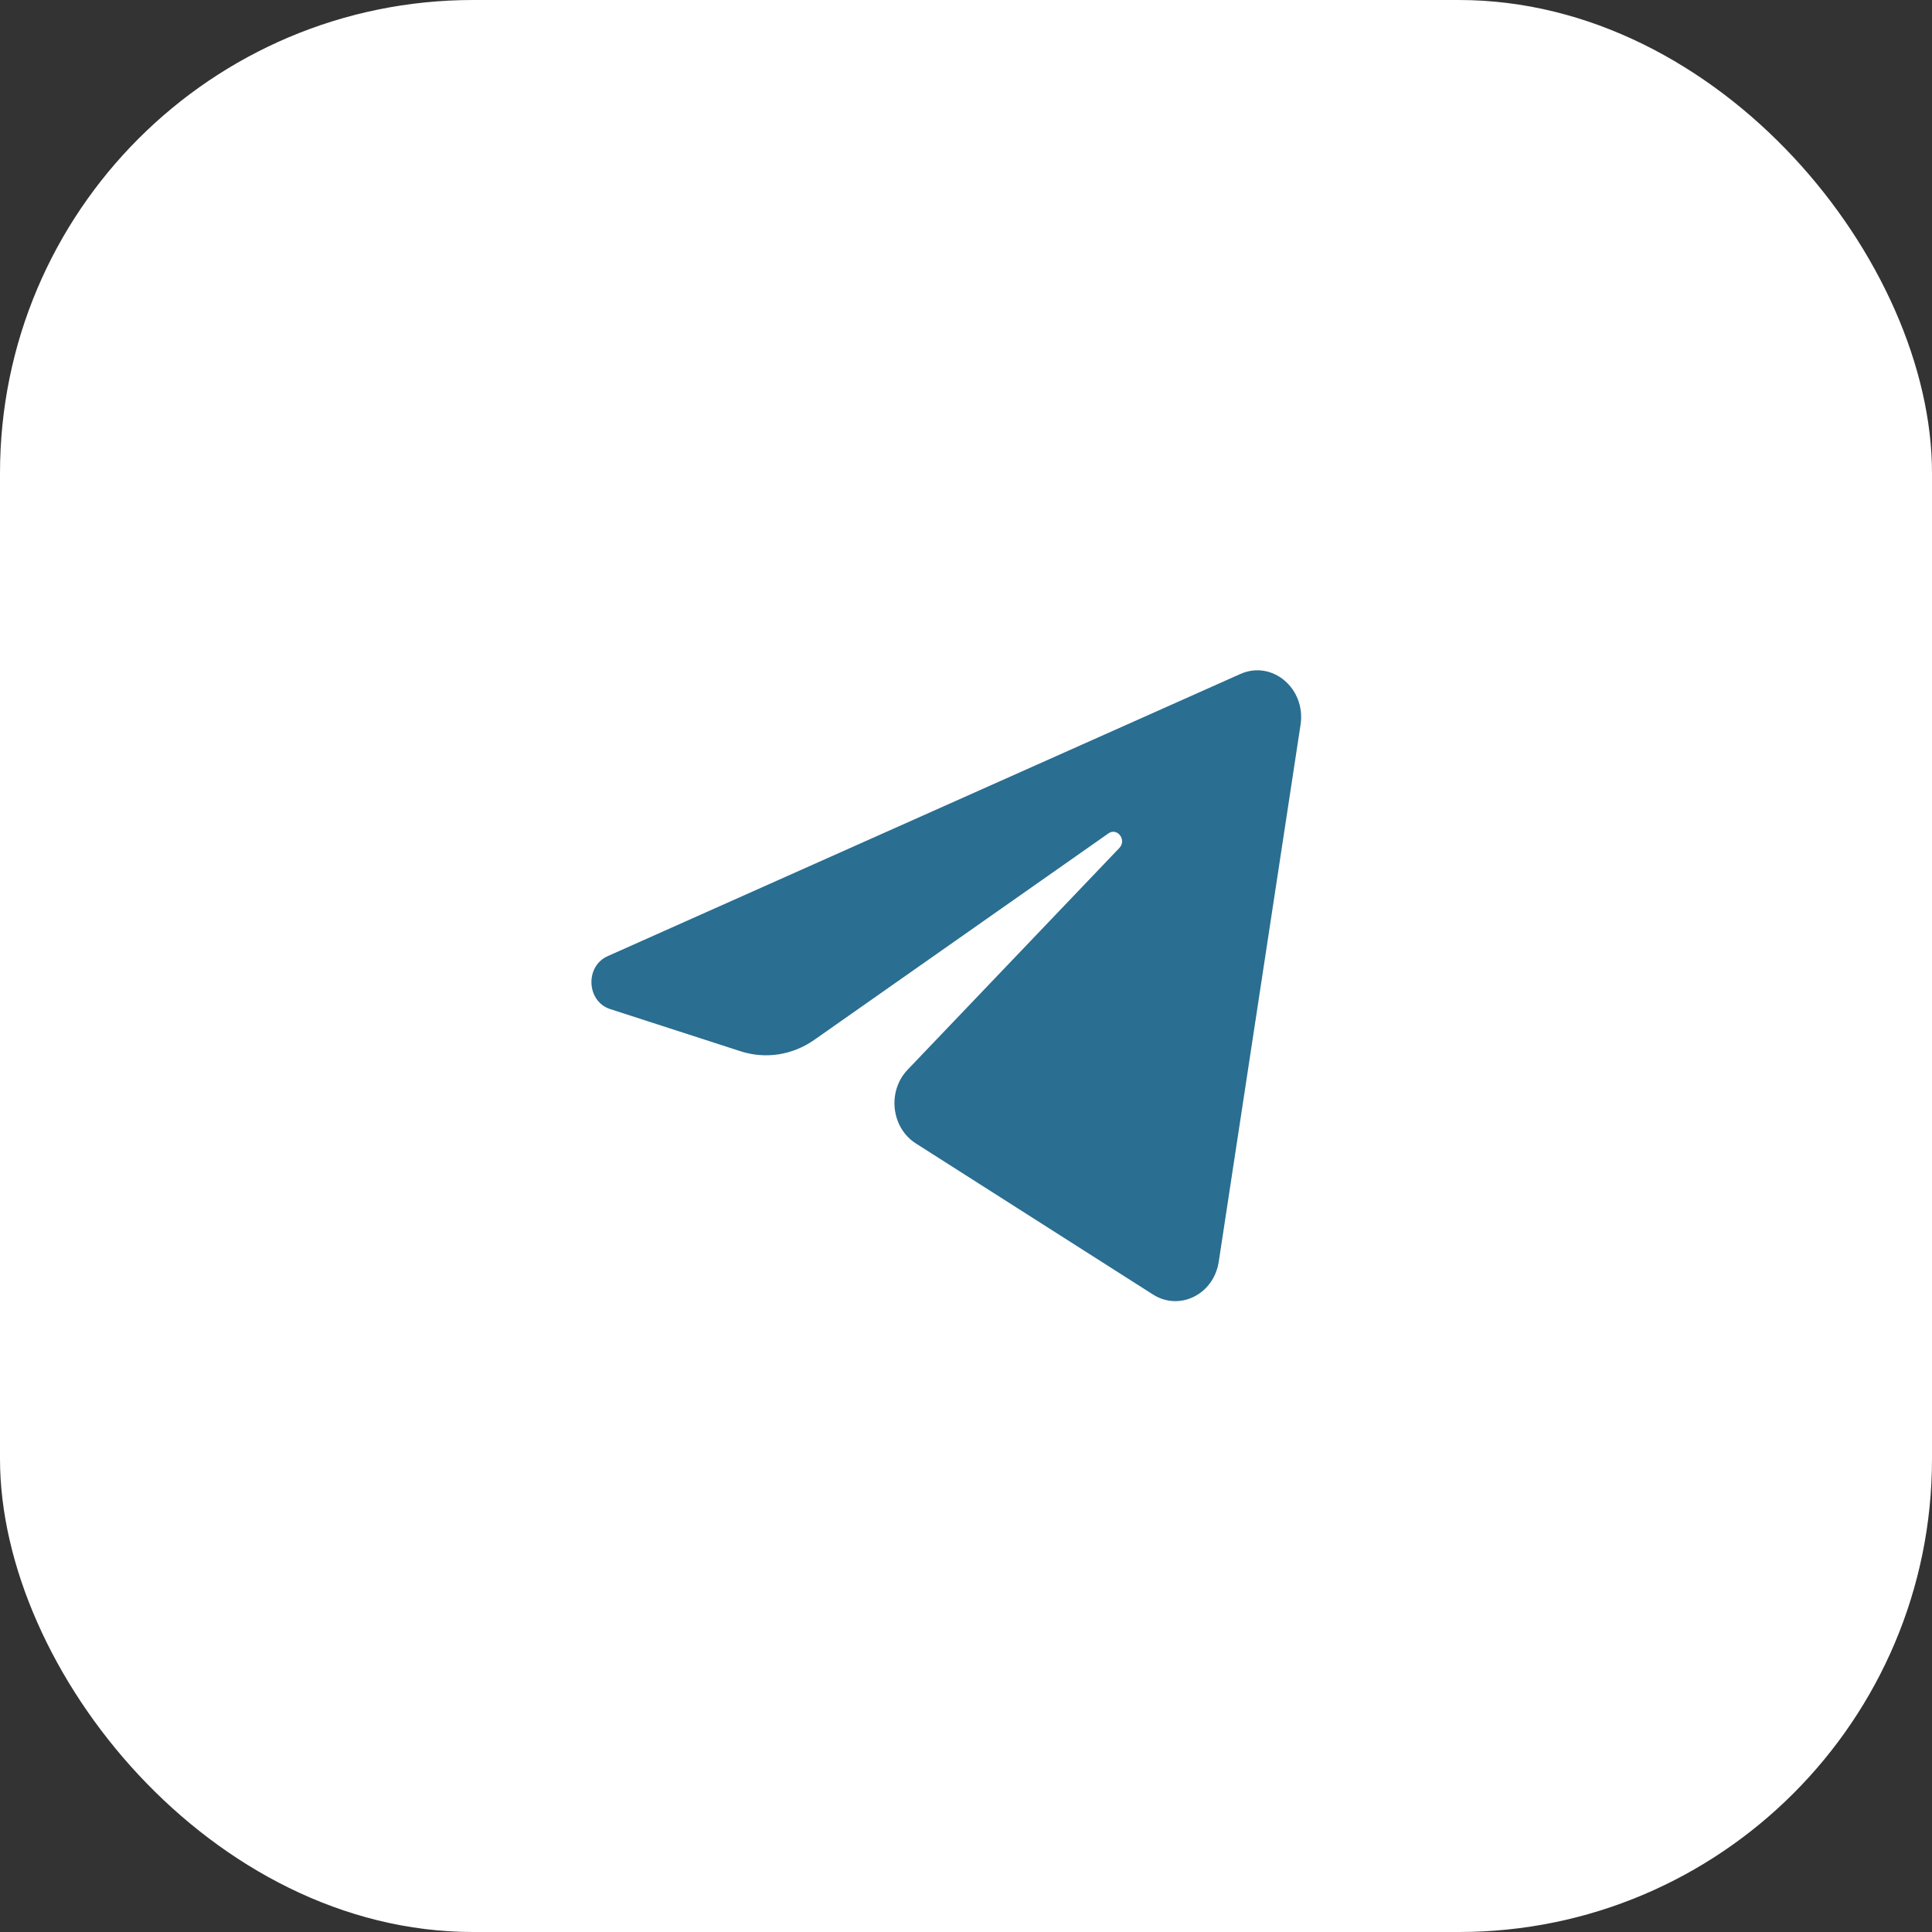
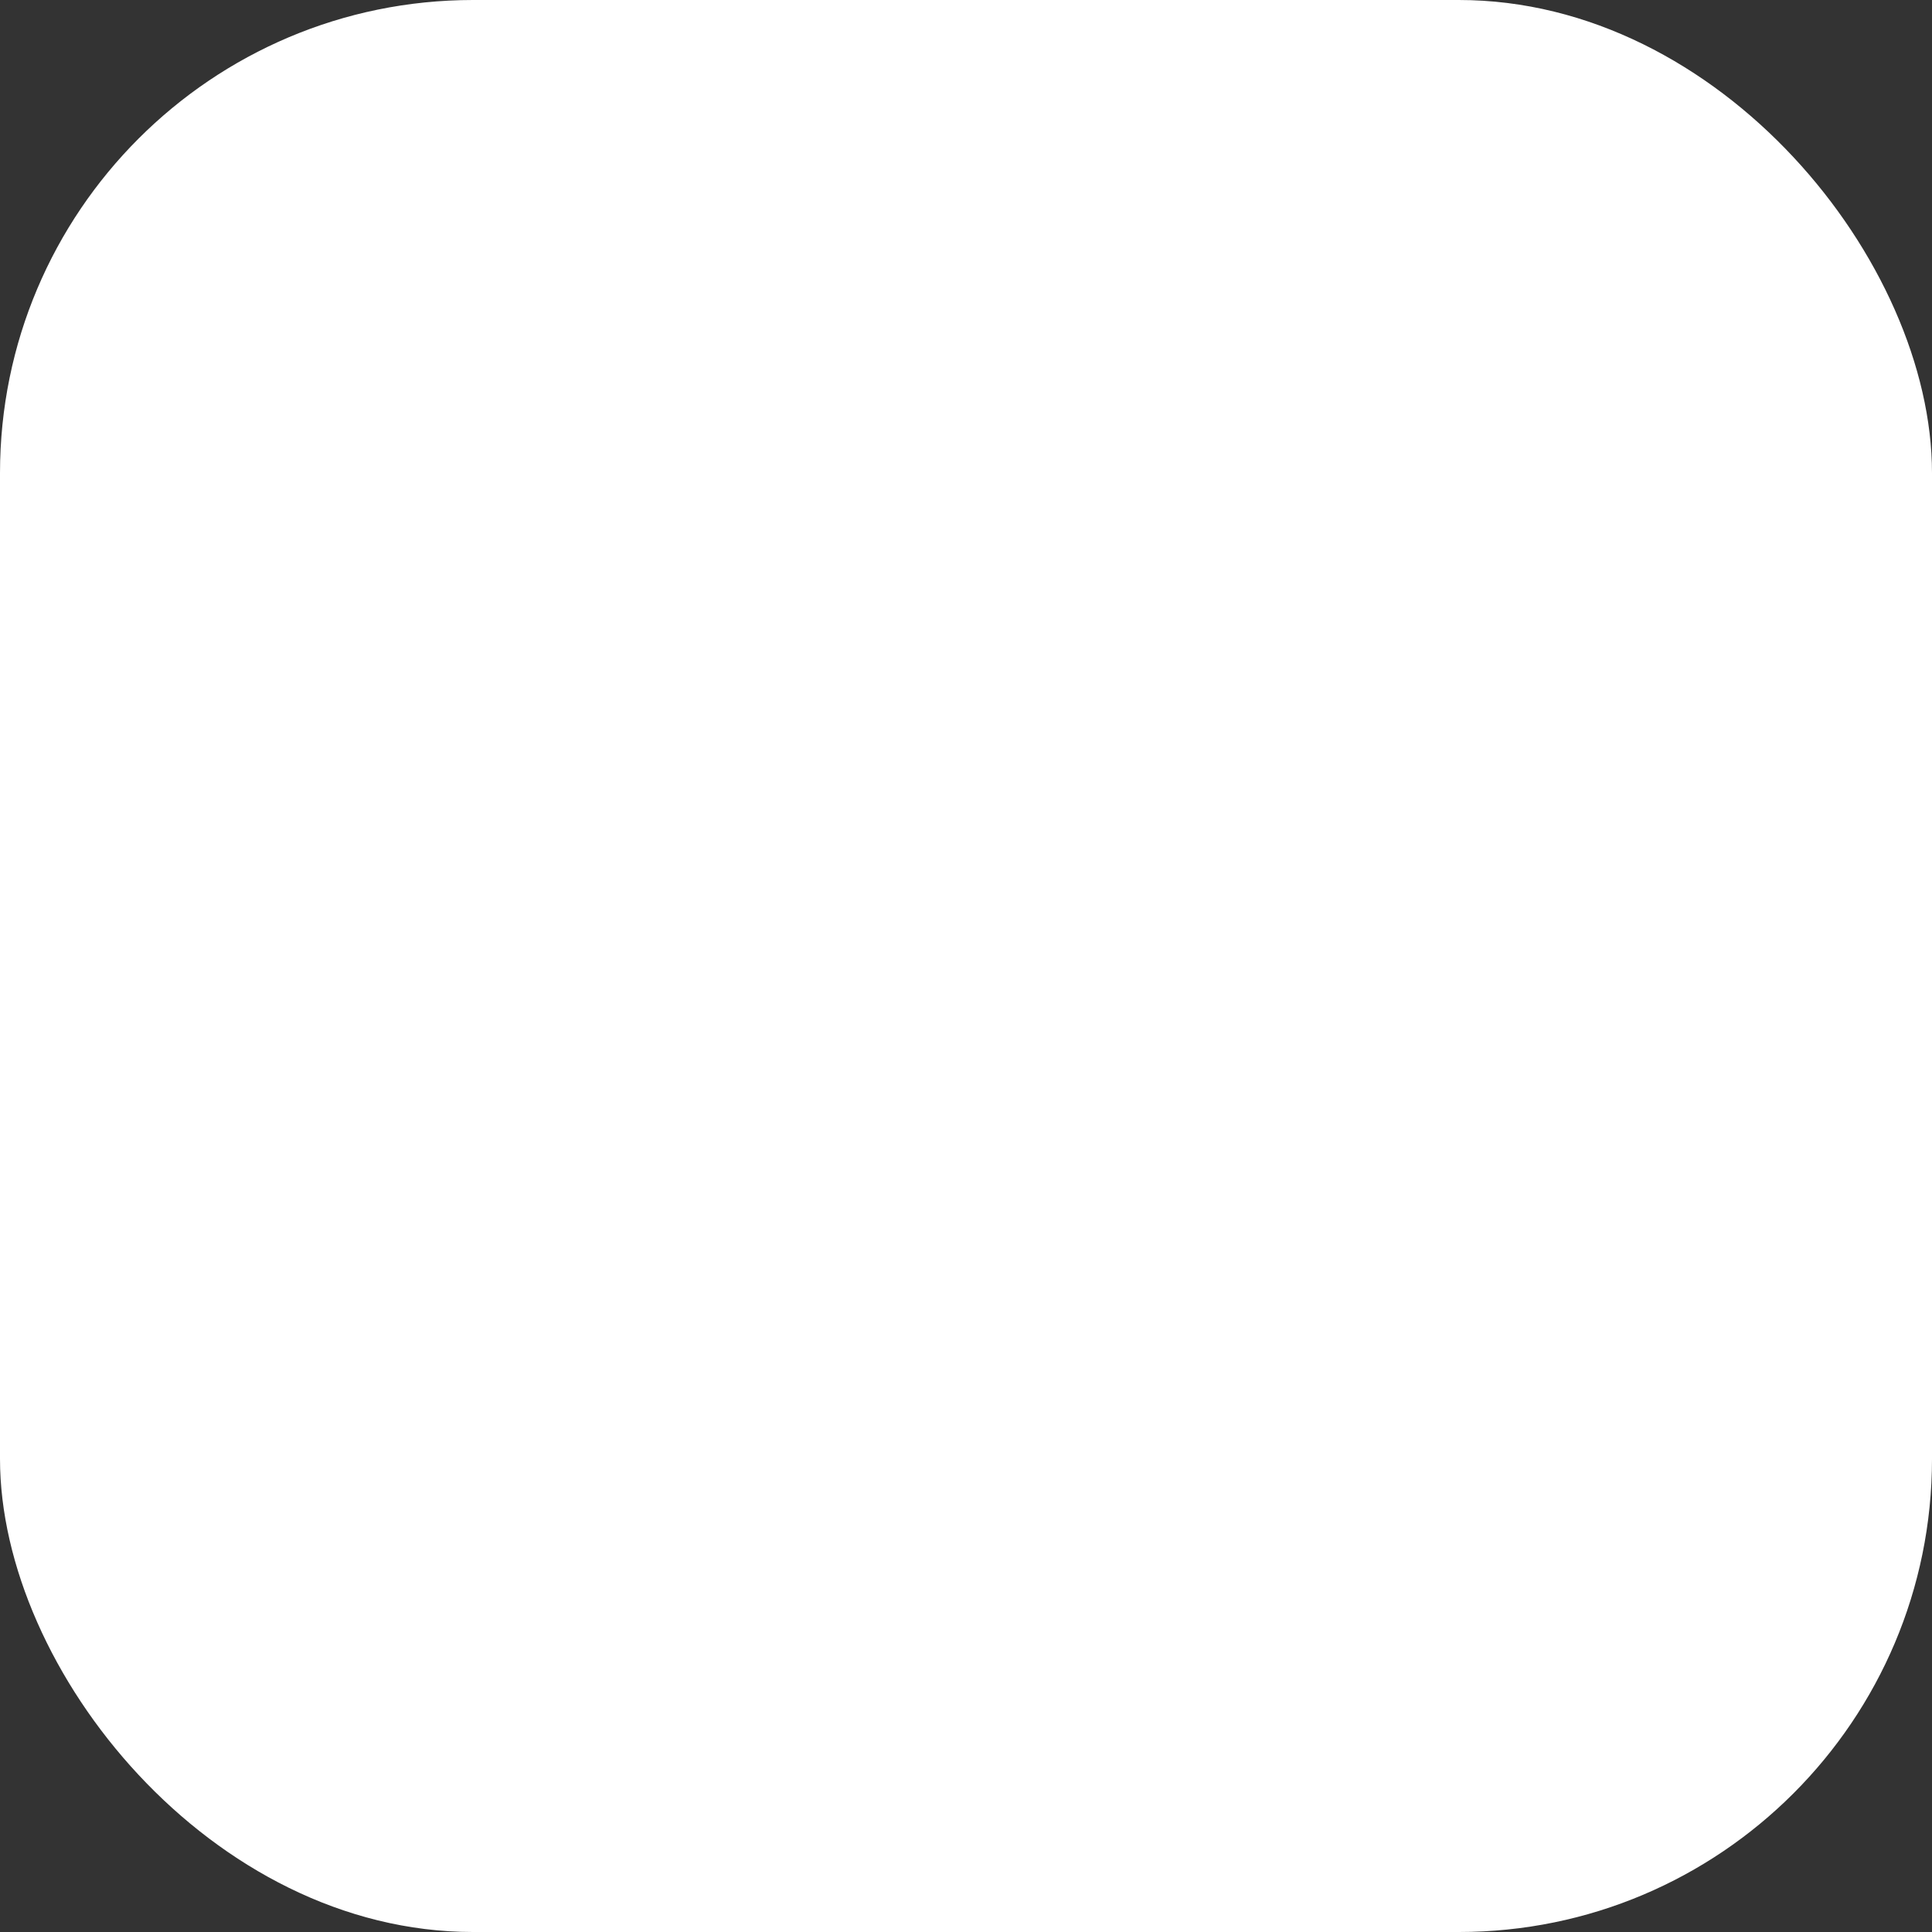
<svg xmlns="http://www.w3.org/2000/svg" width="49" height="49" viewBox="0 0 49 49" fill="none">
  <rect x="0" y="0" width="49" height="49" fill="#333333" stroke="none" />
  <rect width="49" height="49" rx="12" fill="white" />
-   <path d="M32.985 18.381C33.125 17.461 32.264 16.734 31.458 17.094L15.41 24.251C14.833 24.509 14.875 25.398 15.474 25.592L18.784 26.663C19.415 26.867 20.099 26.761 20.651 26.374L28.112 21.137C28.337 20.98 28.582 21.305 28.39 21.506L23.019 27.131C22.498 27.677 22.602 28.601 23.228 29L29.241 32.831C29.916 33.261 30.783 32.829 30.91 32.001L32.985 18.381Z" fill="#2A6E91" />
</svg>